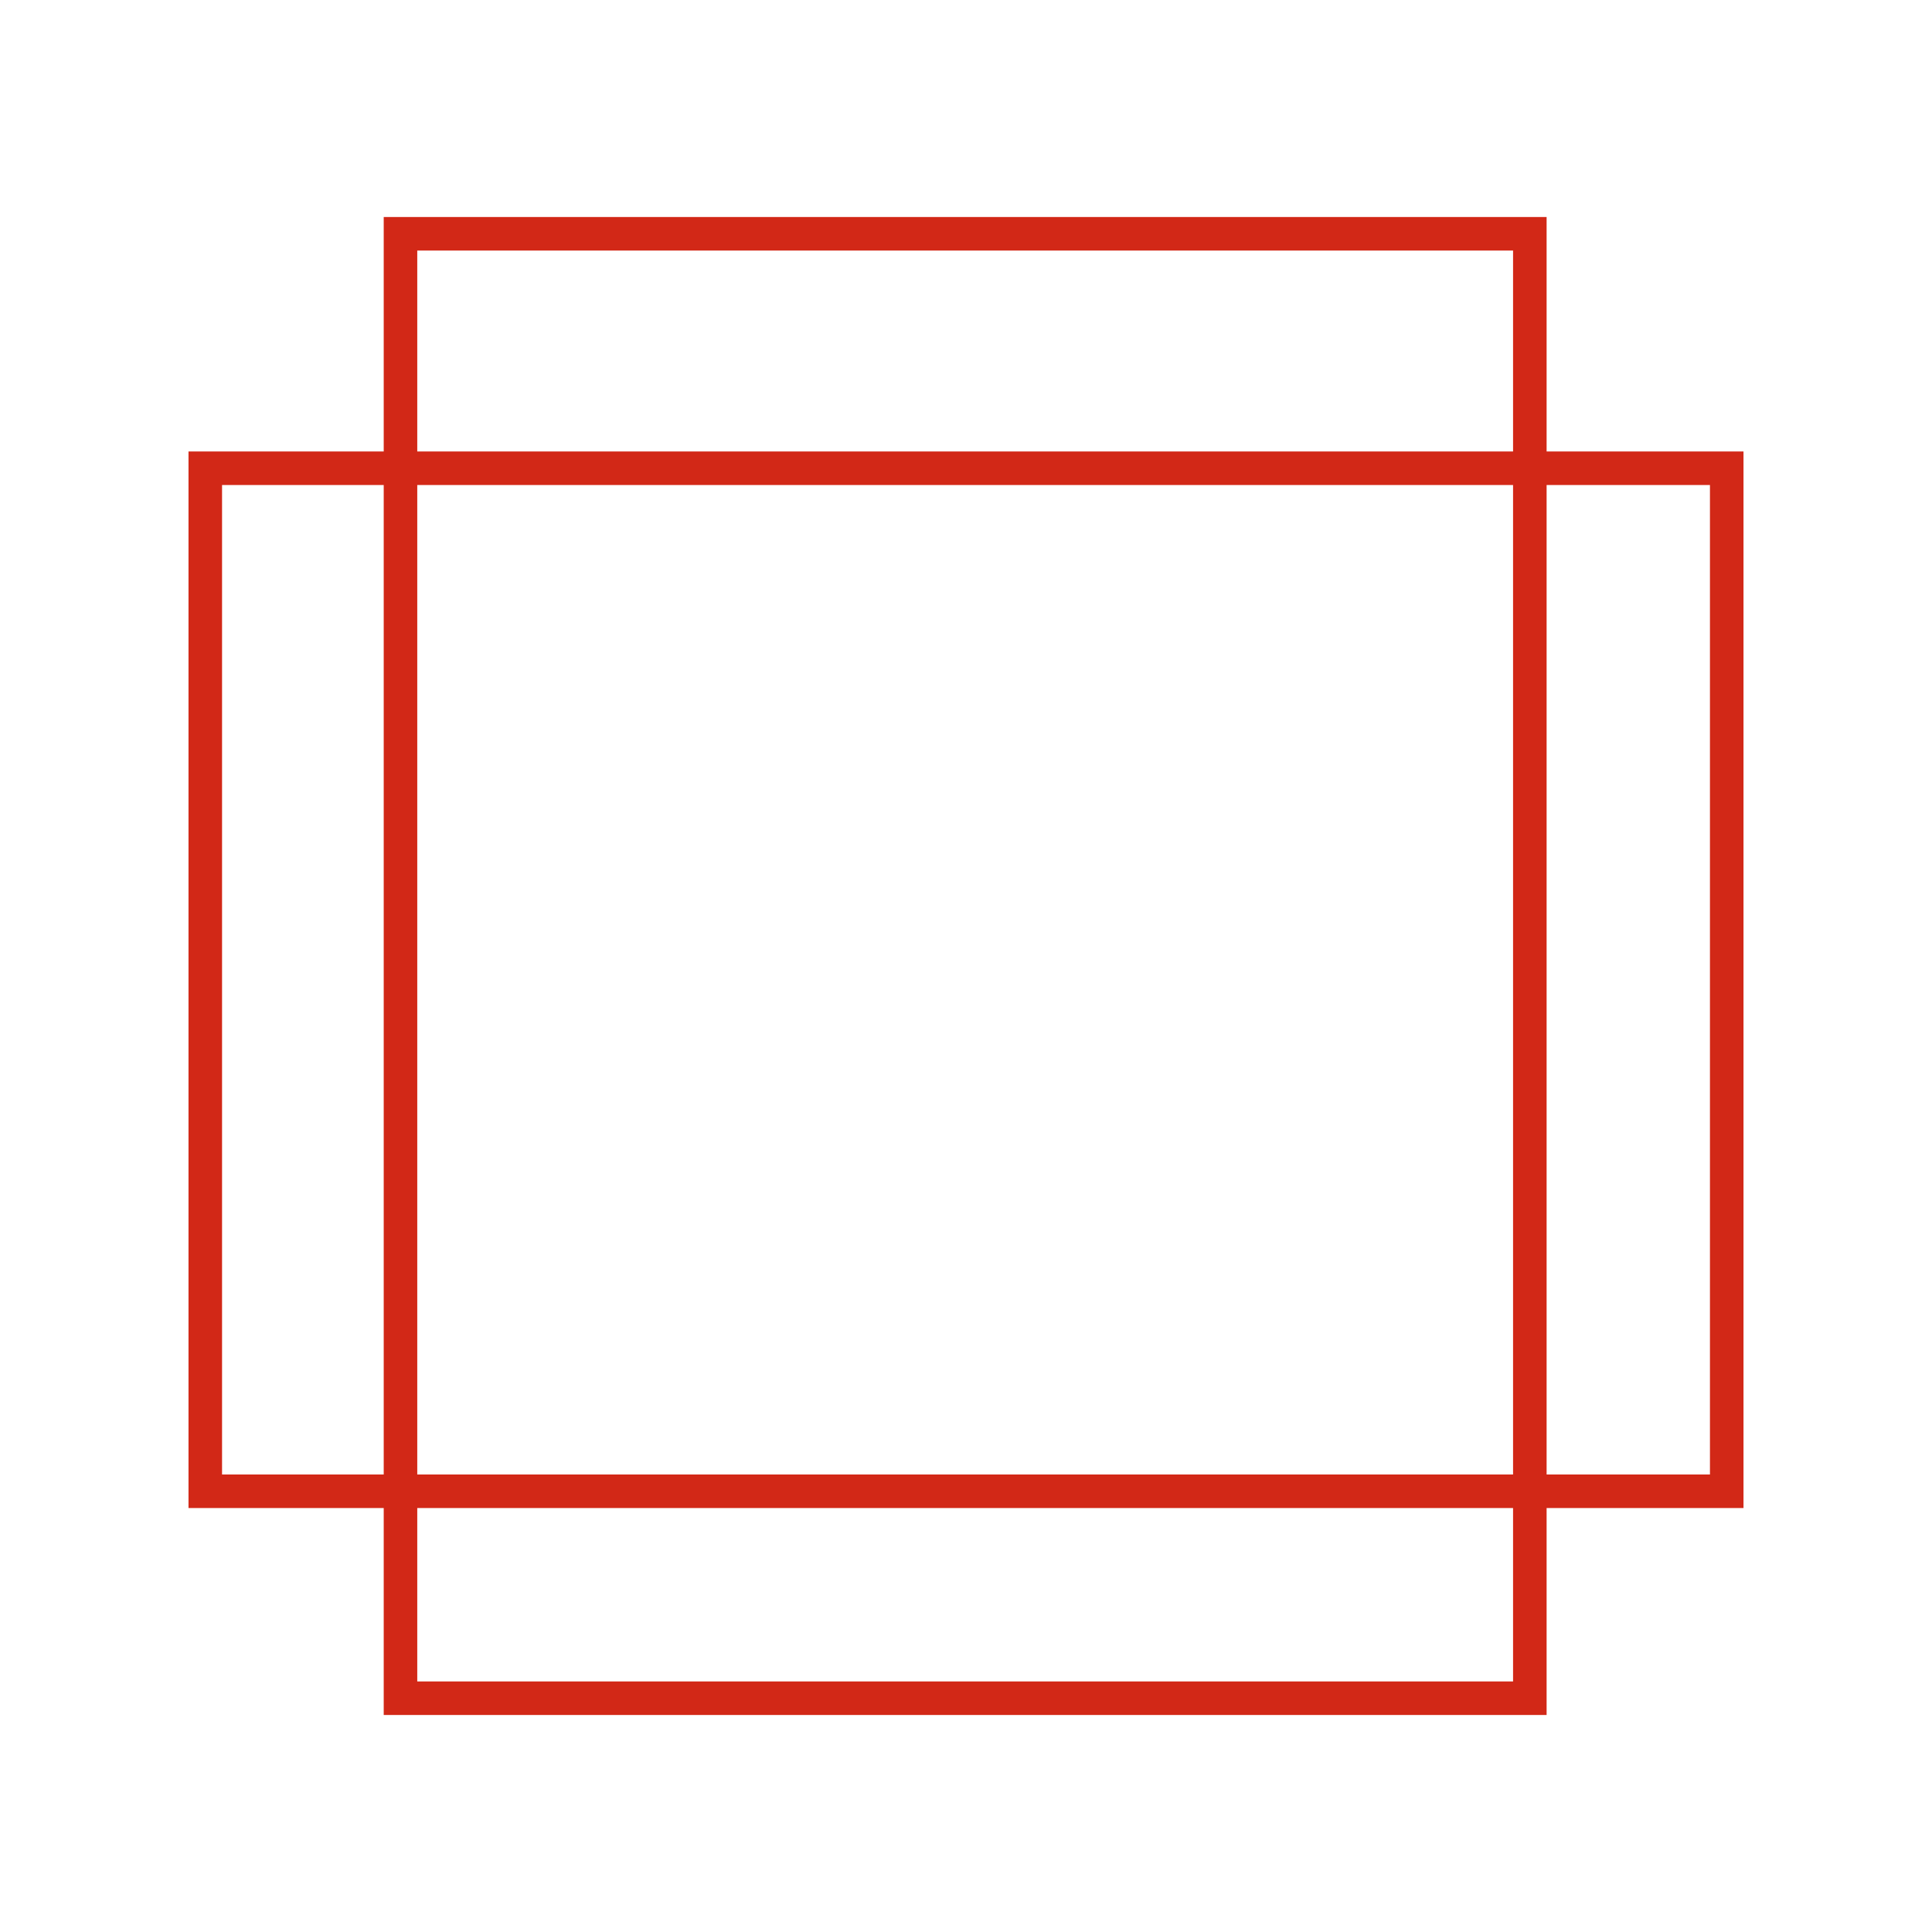
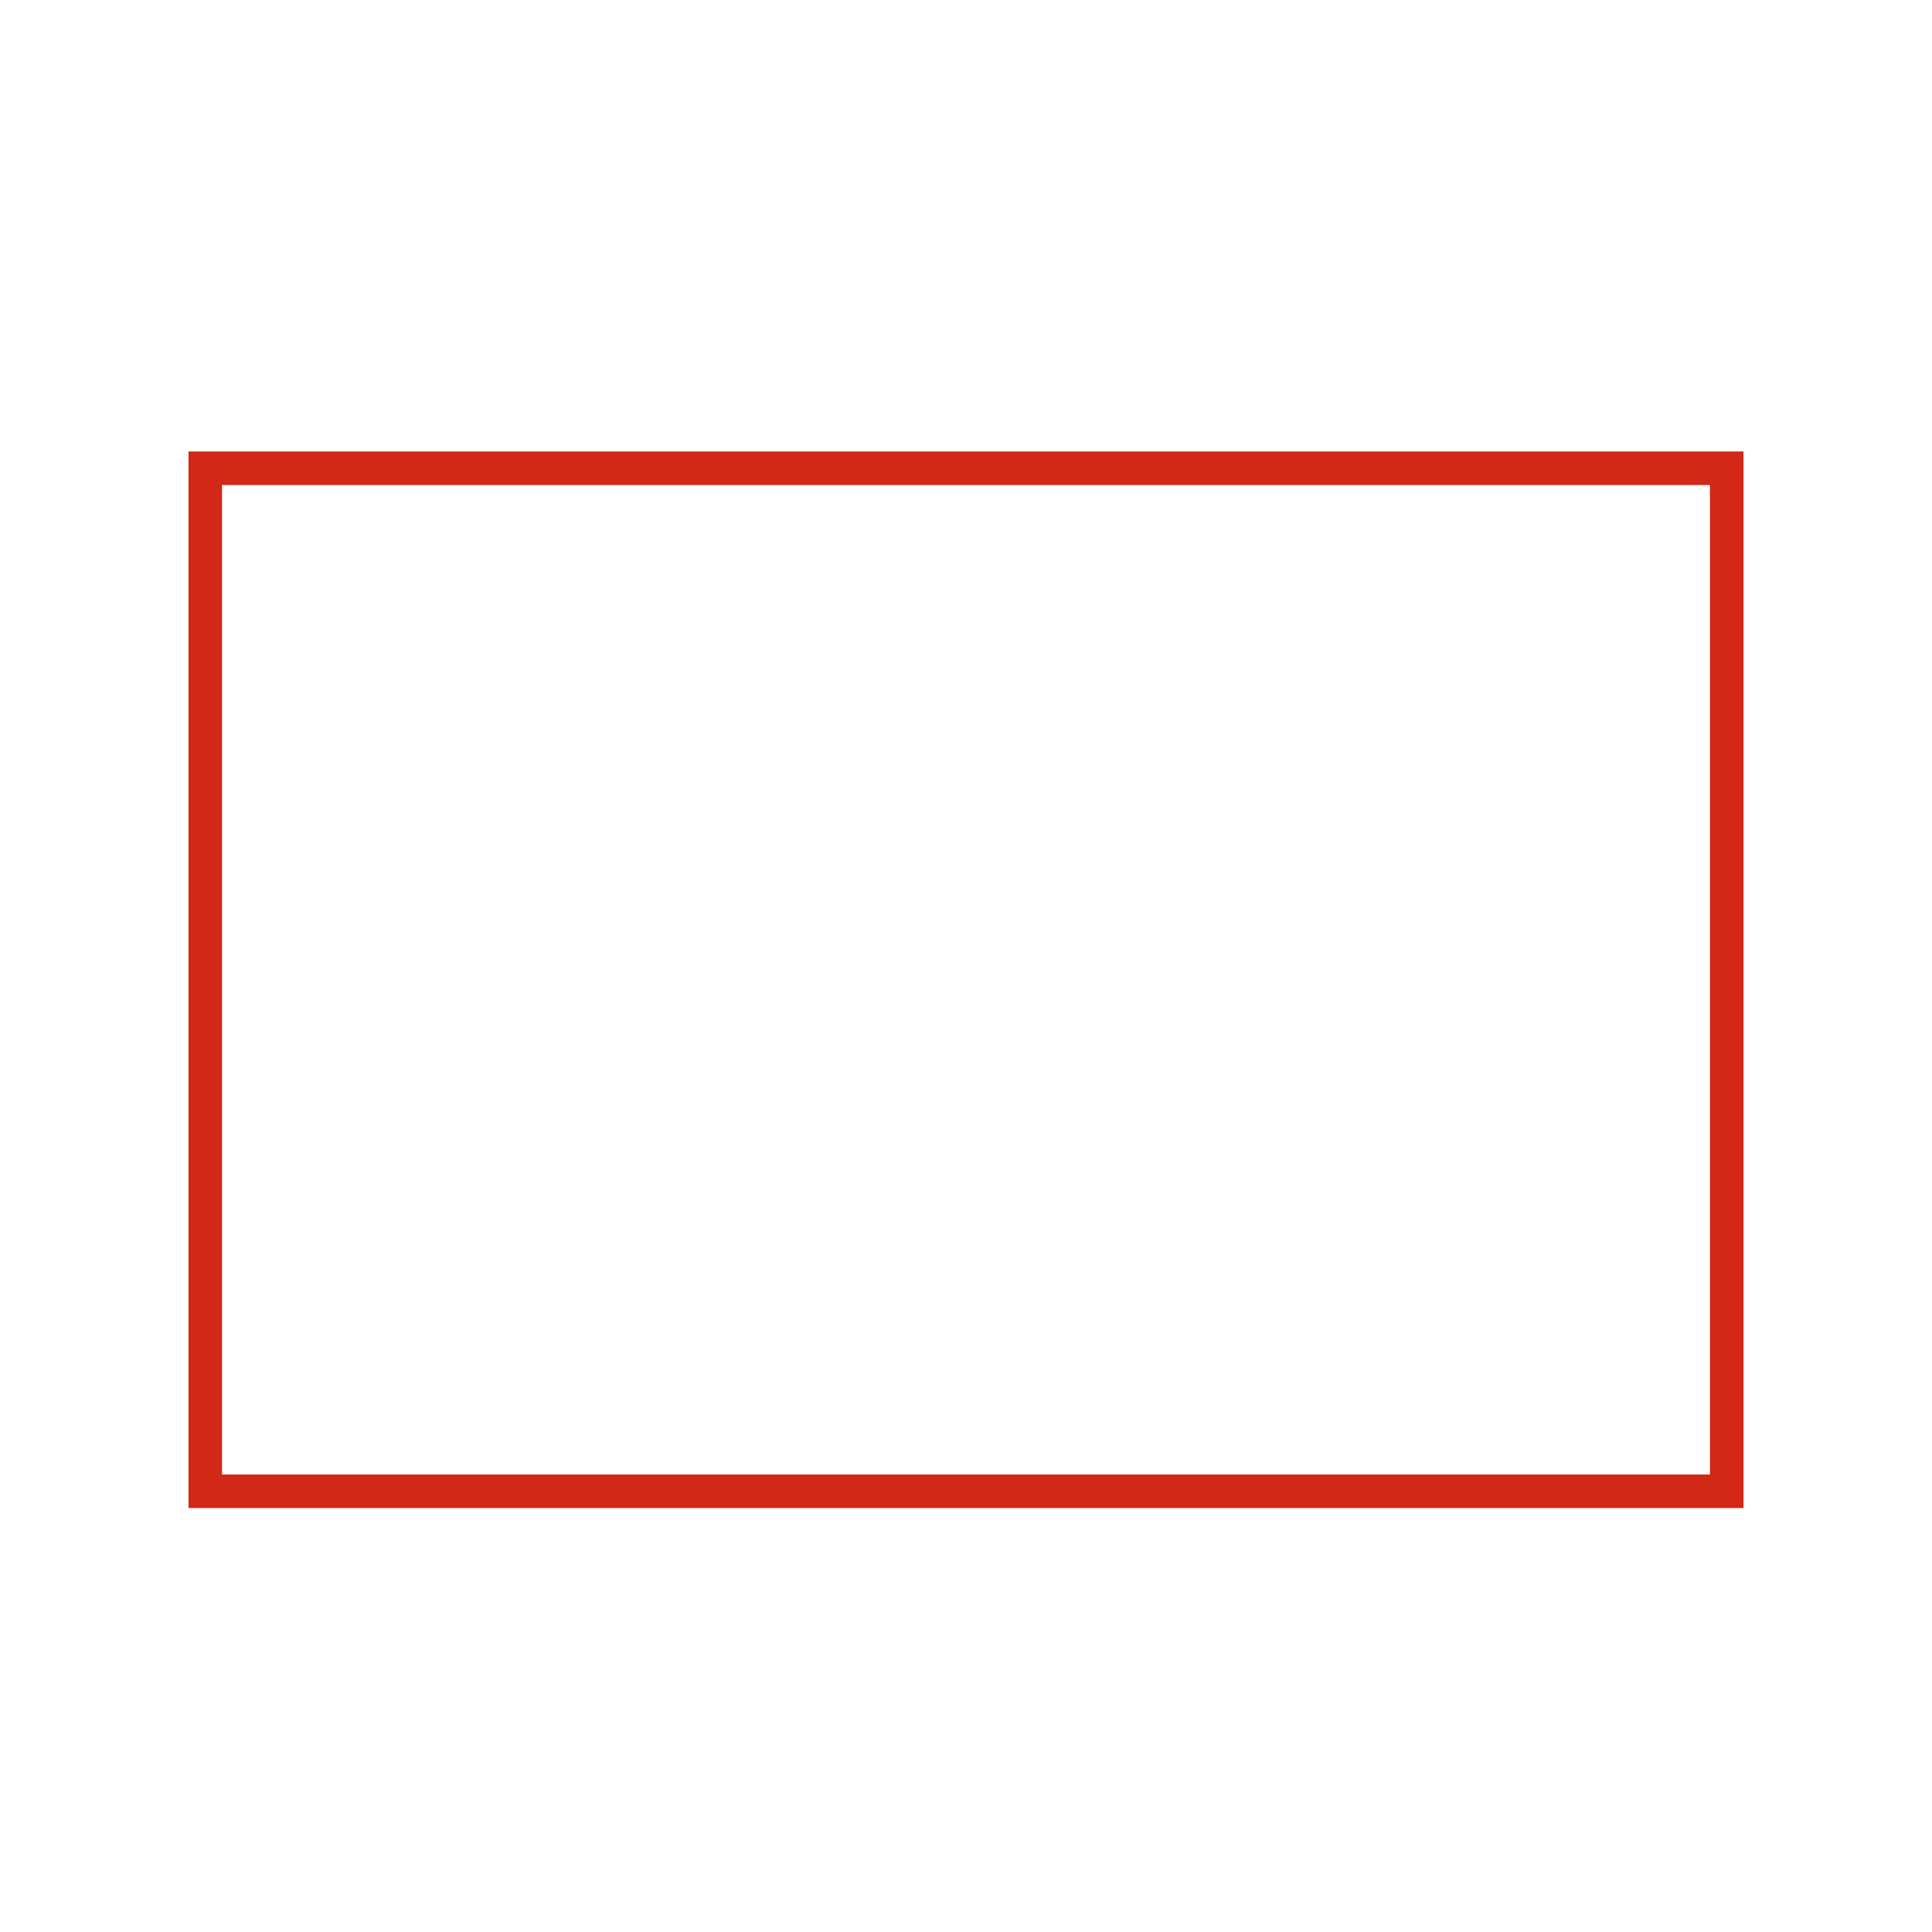
<svg xmlns="http://www.w3.org/2000/svg" id="Layer_1" data-name="Layer 1" viewBox="0 0 57.6 57.6">
  <defs>
    <style>.cls-1{fill:#D22817;}</style>
  </defs>
-   <polygon class="cls-1" points="45.61 50.63 45.61 50.13 12.44 50.13 12.44 7.47 45.11 7.47 45.11 50.63 45.61 50.63 45.61 50.13 45.61 50.63 46.11 50.63 46.11 6.47 11.44 6.47 11.44 51.13 46.11 51.13 46.11 50.63 45.61 50.63" />
  <polygon class="cls-1" points="51.48 44.46 51.48 43.96 6.62 43.96 6.62 14.46 50.98 14.46 50.98 44.46 51.48 44.46 51.48 43.96 51.48 44.46 51.98 44.46 51.98 13.46 5.62 13.46 5.62 44.96 51.98 44.96 51.98 44.46 51.48 44.46" />
</svg>